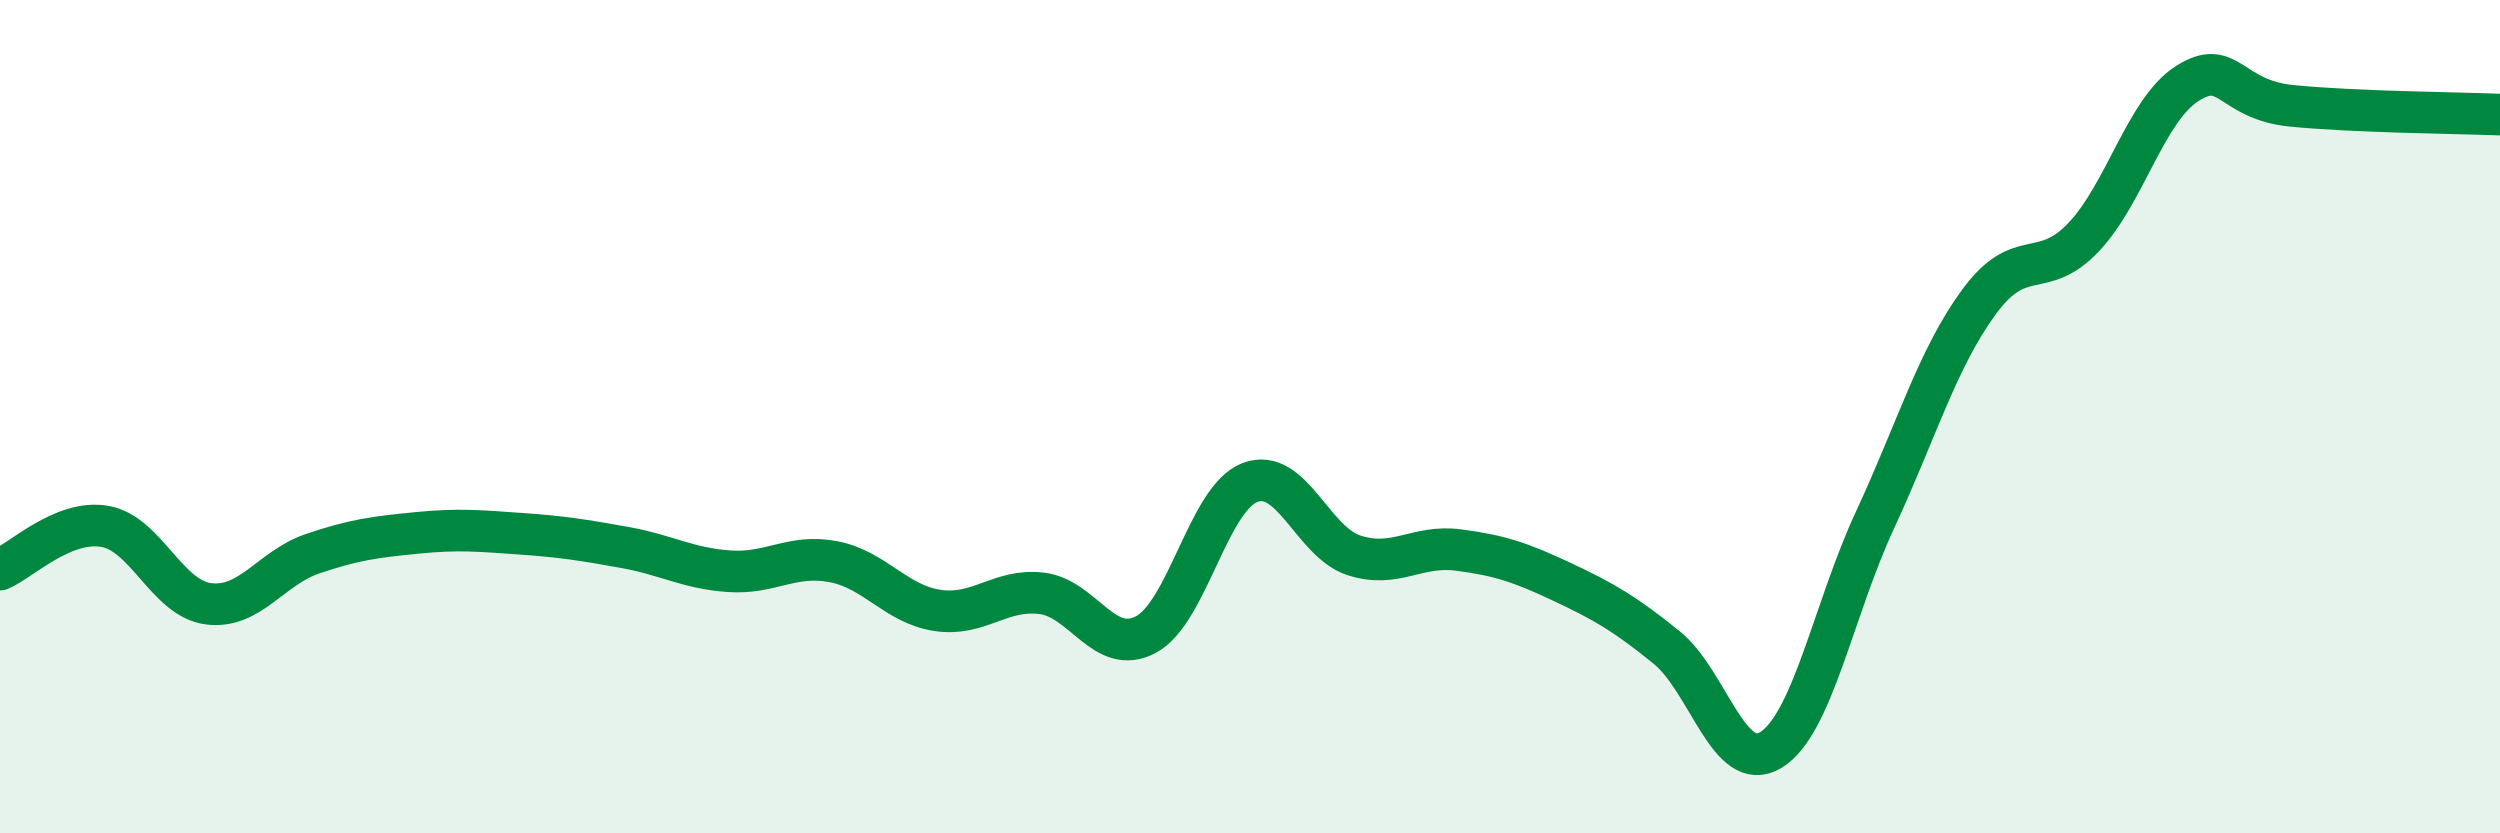
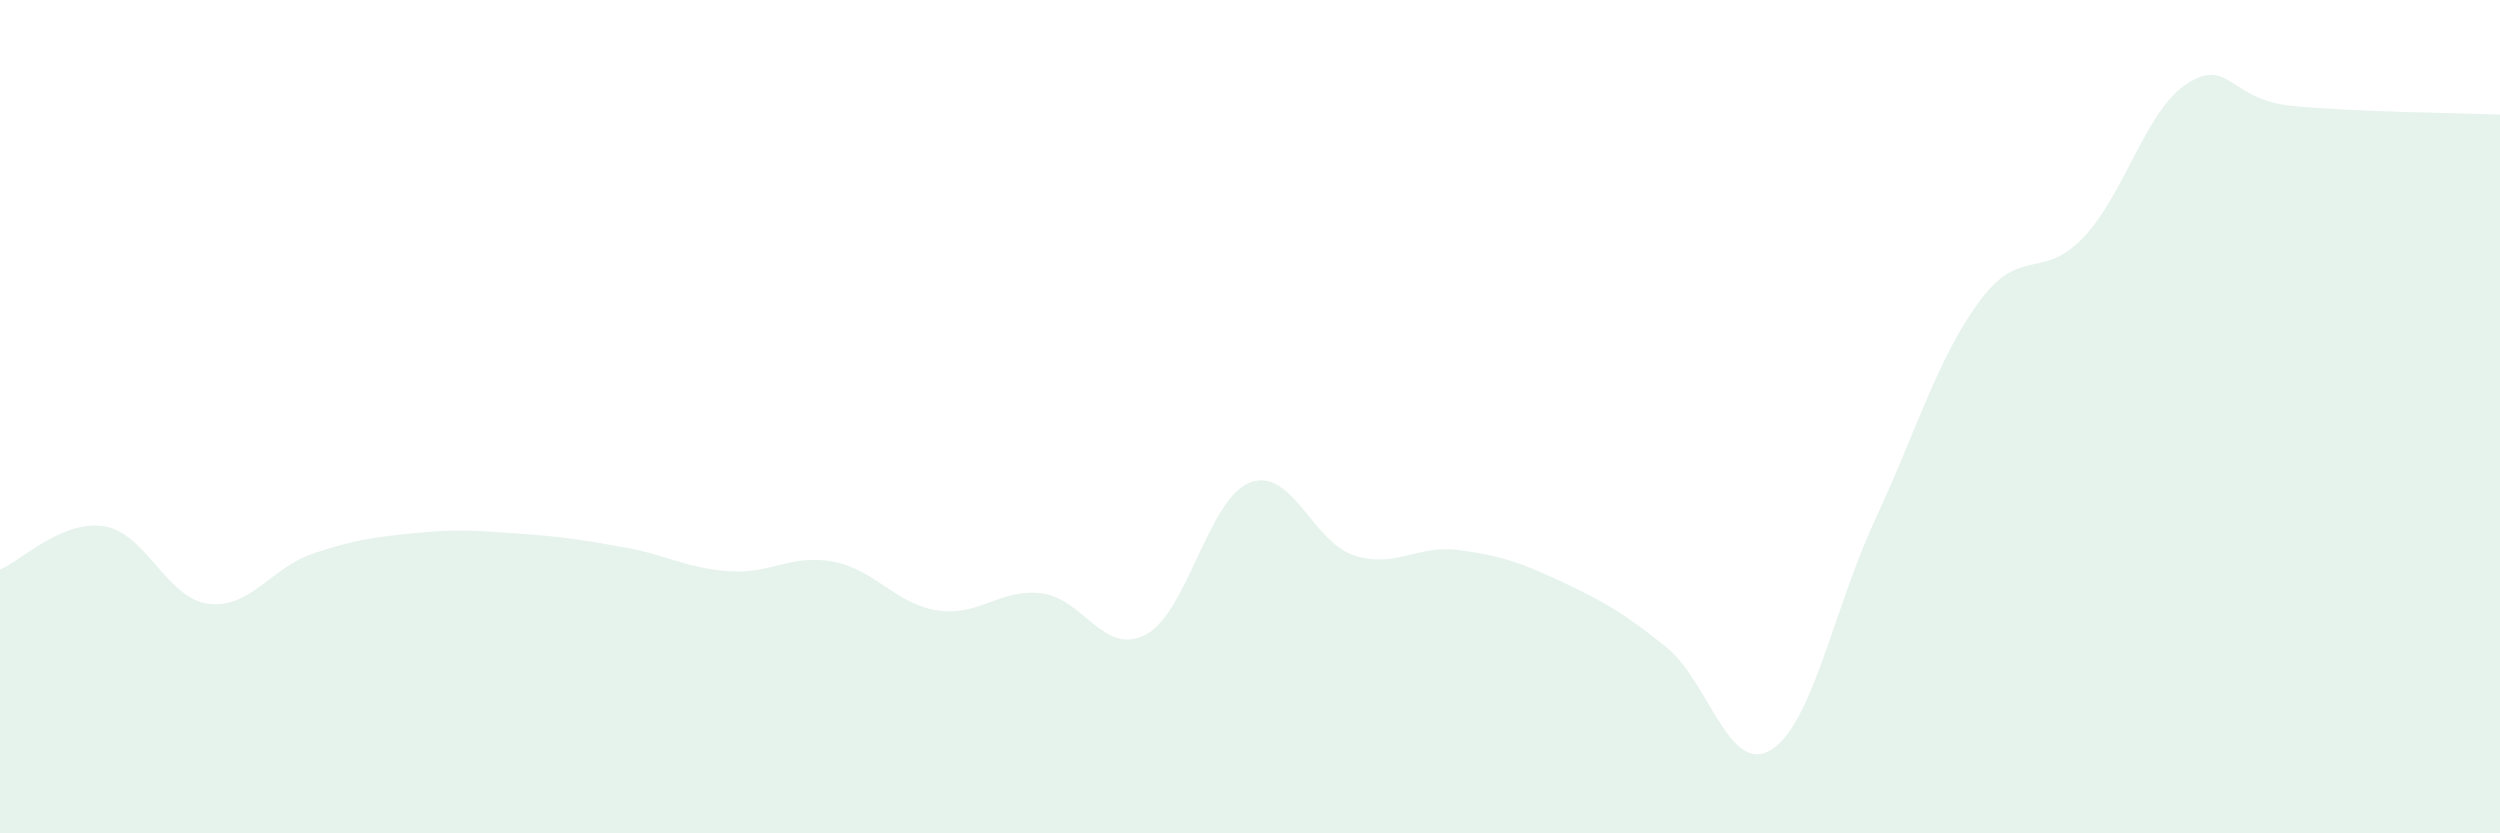
<svg xmlns="http://www.w3.org/2000/svg" width="60" height="20" viewBox="0 0 60 20">
  <path d="M 0,13.67 C 0.5,13.46 1.5,12.47 2.5,12.63 C 3.5,12.79 4,14.36 5,14.49 C 6,14.62 6.5,13.63 7.5,13.29 C 8.5,12.95 9,12.89 10,12.79 C 11,12.69 11.5,12.74 12.5,12.81 C 13.5,12.88 14,12.96 15,13.14 C 16,13.32 16.5,13.64 17.5,13.71 C 18.5,13.78 19,13.29 20,13.48 C 21,13.67 21.5,14.5 22.5,14.65 C 23.5,14.8 24,14.12 25,14.24 C 26,14.36 26.5,15.76 27.5,15.23 C 28.5,14.7 29,11.96 30,11.58 C 31,11.2 31.5,13.01 32.5,13.33 C 33.5,13.65 34,13.07 35,13.2 C 36,13.33 36.5,13.5 37.5,13.97 C 38.5,14.44 39,14.73 40,15.54 C 41,16.35 41.5,18.61 42.5,18 C 43.5,17.39 44,14.63 45,12.48 C 46,10.33 46.5,8.6 47.5,7.24 C 48.5,5.88 49,6.75 50,5.7 C 51,4.65 51.5,2.63 52.5,2 C 53.5,1.37 53.5,2.39 55,2.54 C 56.5,2.69 59,2.71 60,2.75L60 20L0 20Z" fill="#008740" opacity="0.1" stroke-linecap="round" stroke-linejoin="round" />
-   <path d="M 0,13.67 C 0.5,13.46 1.5,12.47 2.5,12.63 C 3.5,12.79 4,14.36 5,14.49 C 6,14.62 6.5,13.63 7.5,13.29 C 8.5,12.95 9,12.89 10,12.79 C 11,12.69 11.5,12.74 12.5,12.81 C 13.5,12.88 14,12.96 15,13.14 C 16,13.32 16.5,13.64 17.5,13.71 C 18.5,13.78 19,13.29 20,13.48 C 21,13.67 21.5,14.5 22.5,14.65 C 23.5,14.8 24,14.12 25,14.24 C 26,14.36 26.5,15.76 27.5,15.23 C 28.5,14.7 29,11.96 30,11.58 C 31,11.2 31.5,13.01 32.5,13.33 C 33.5,13.65 34,13.07 35,13.2 C 36,13.33 36.5,13.5 37.5,13.97 C 38.5,14.44 39,14.73 40,15.54 C 41,16.35 41.5,18.61 42.5,18 C 43.5,17.39 44,14.63 45,12.48 C 46,10.33 46.5,8.6 47.5,7.24 C 48.5,5.88 49,6.75 50,5.7 C 51,4.65 51.5,2.63 52.5,2 C 53.5,1.37 53.5,2.39 55,2.54 C 56.5,2.69 59,2.71 60,2.75" stroke="#008740" stroke-width="1" fill="none" stroke-linecap="round" stroke-linejoin="round" />
</svg>